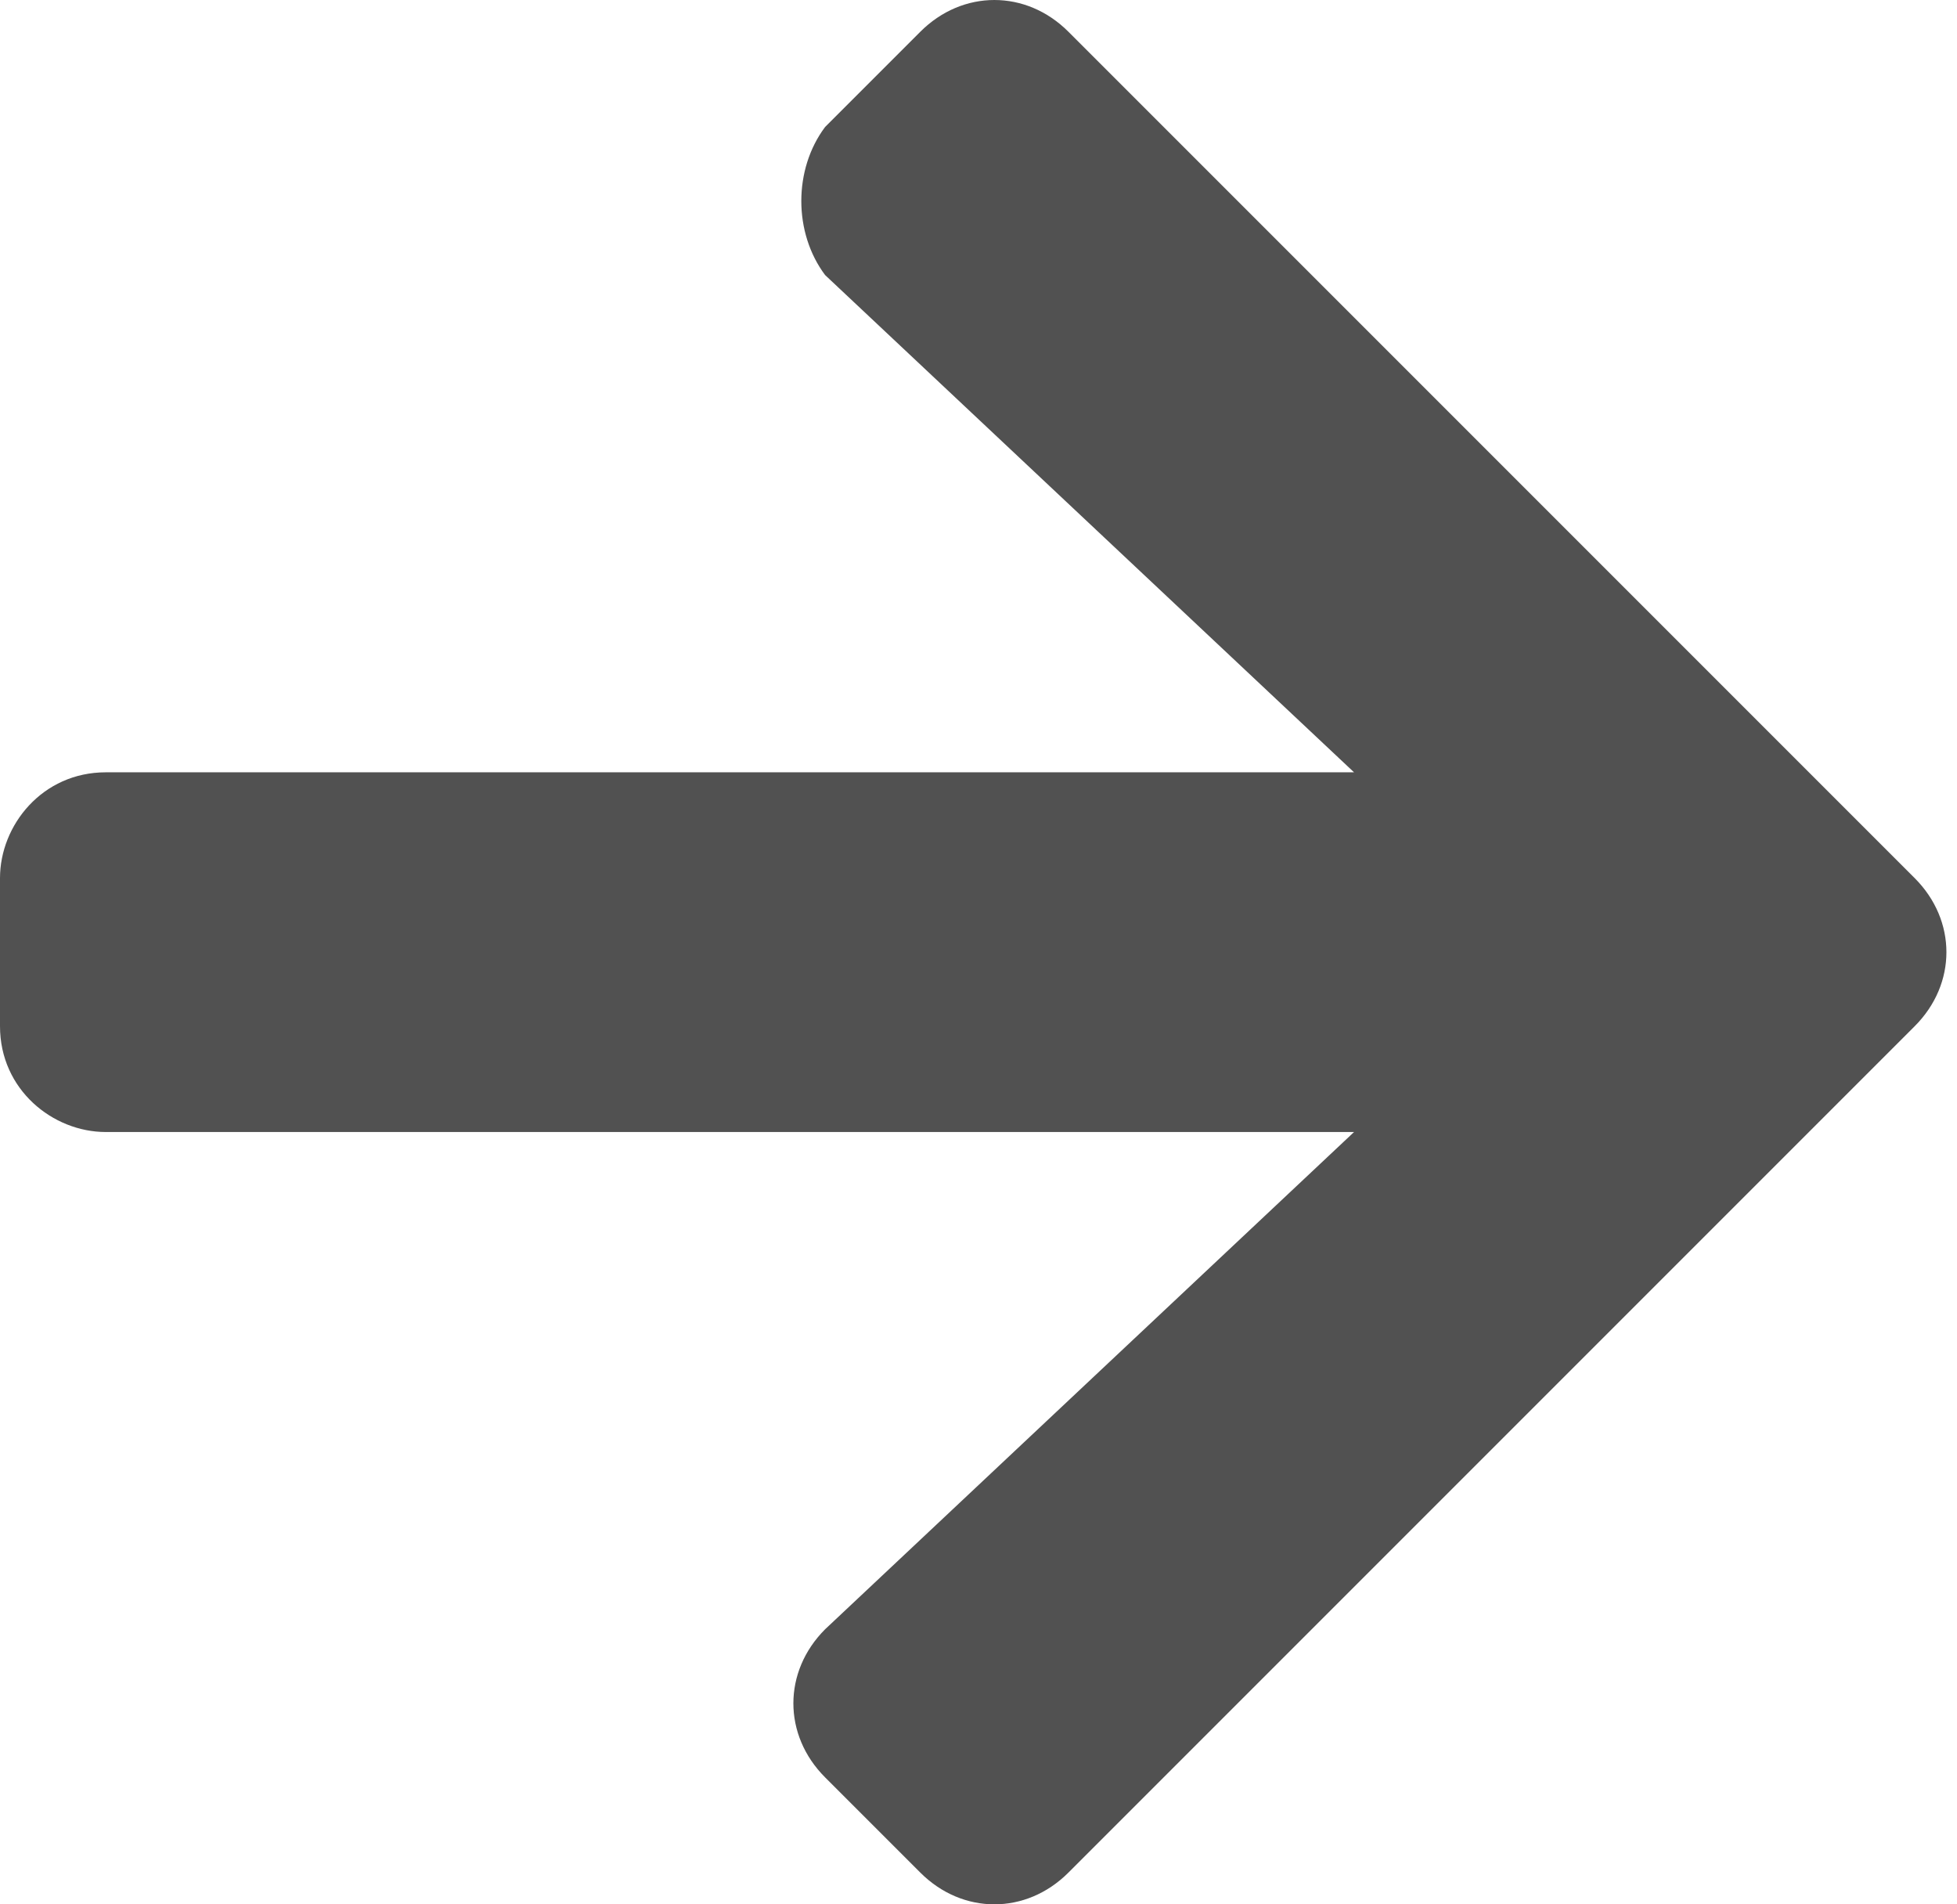
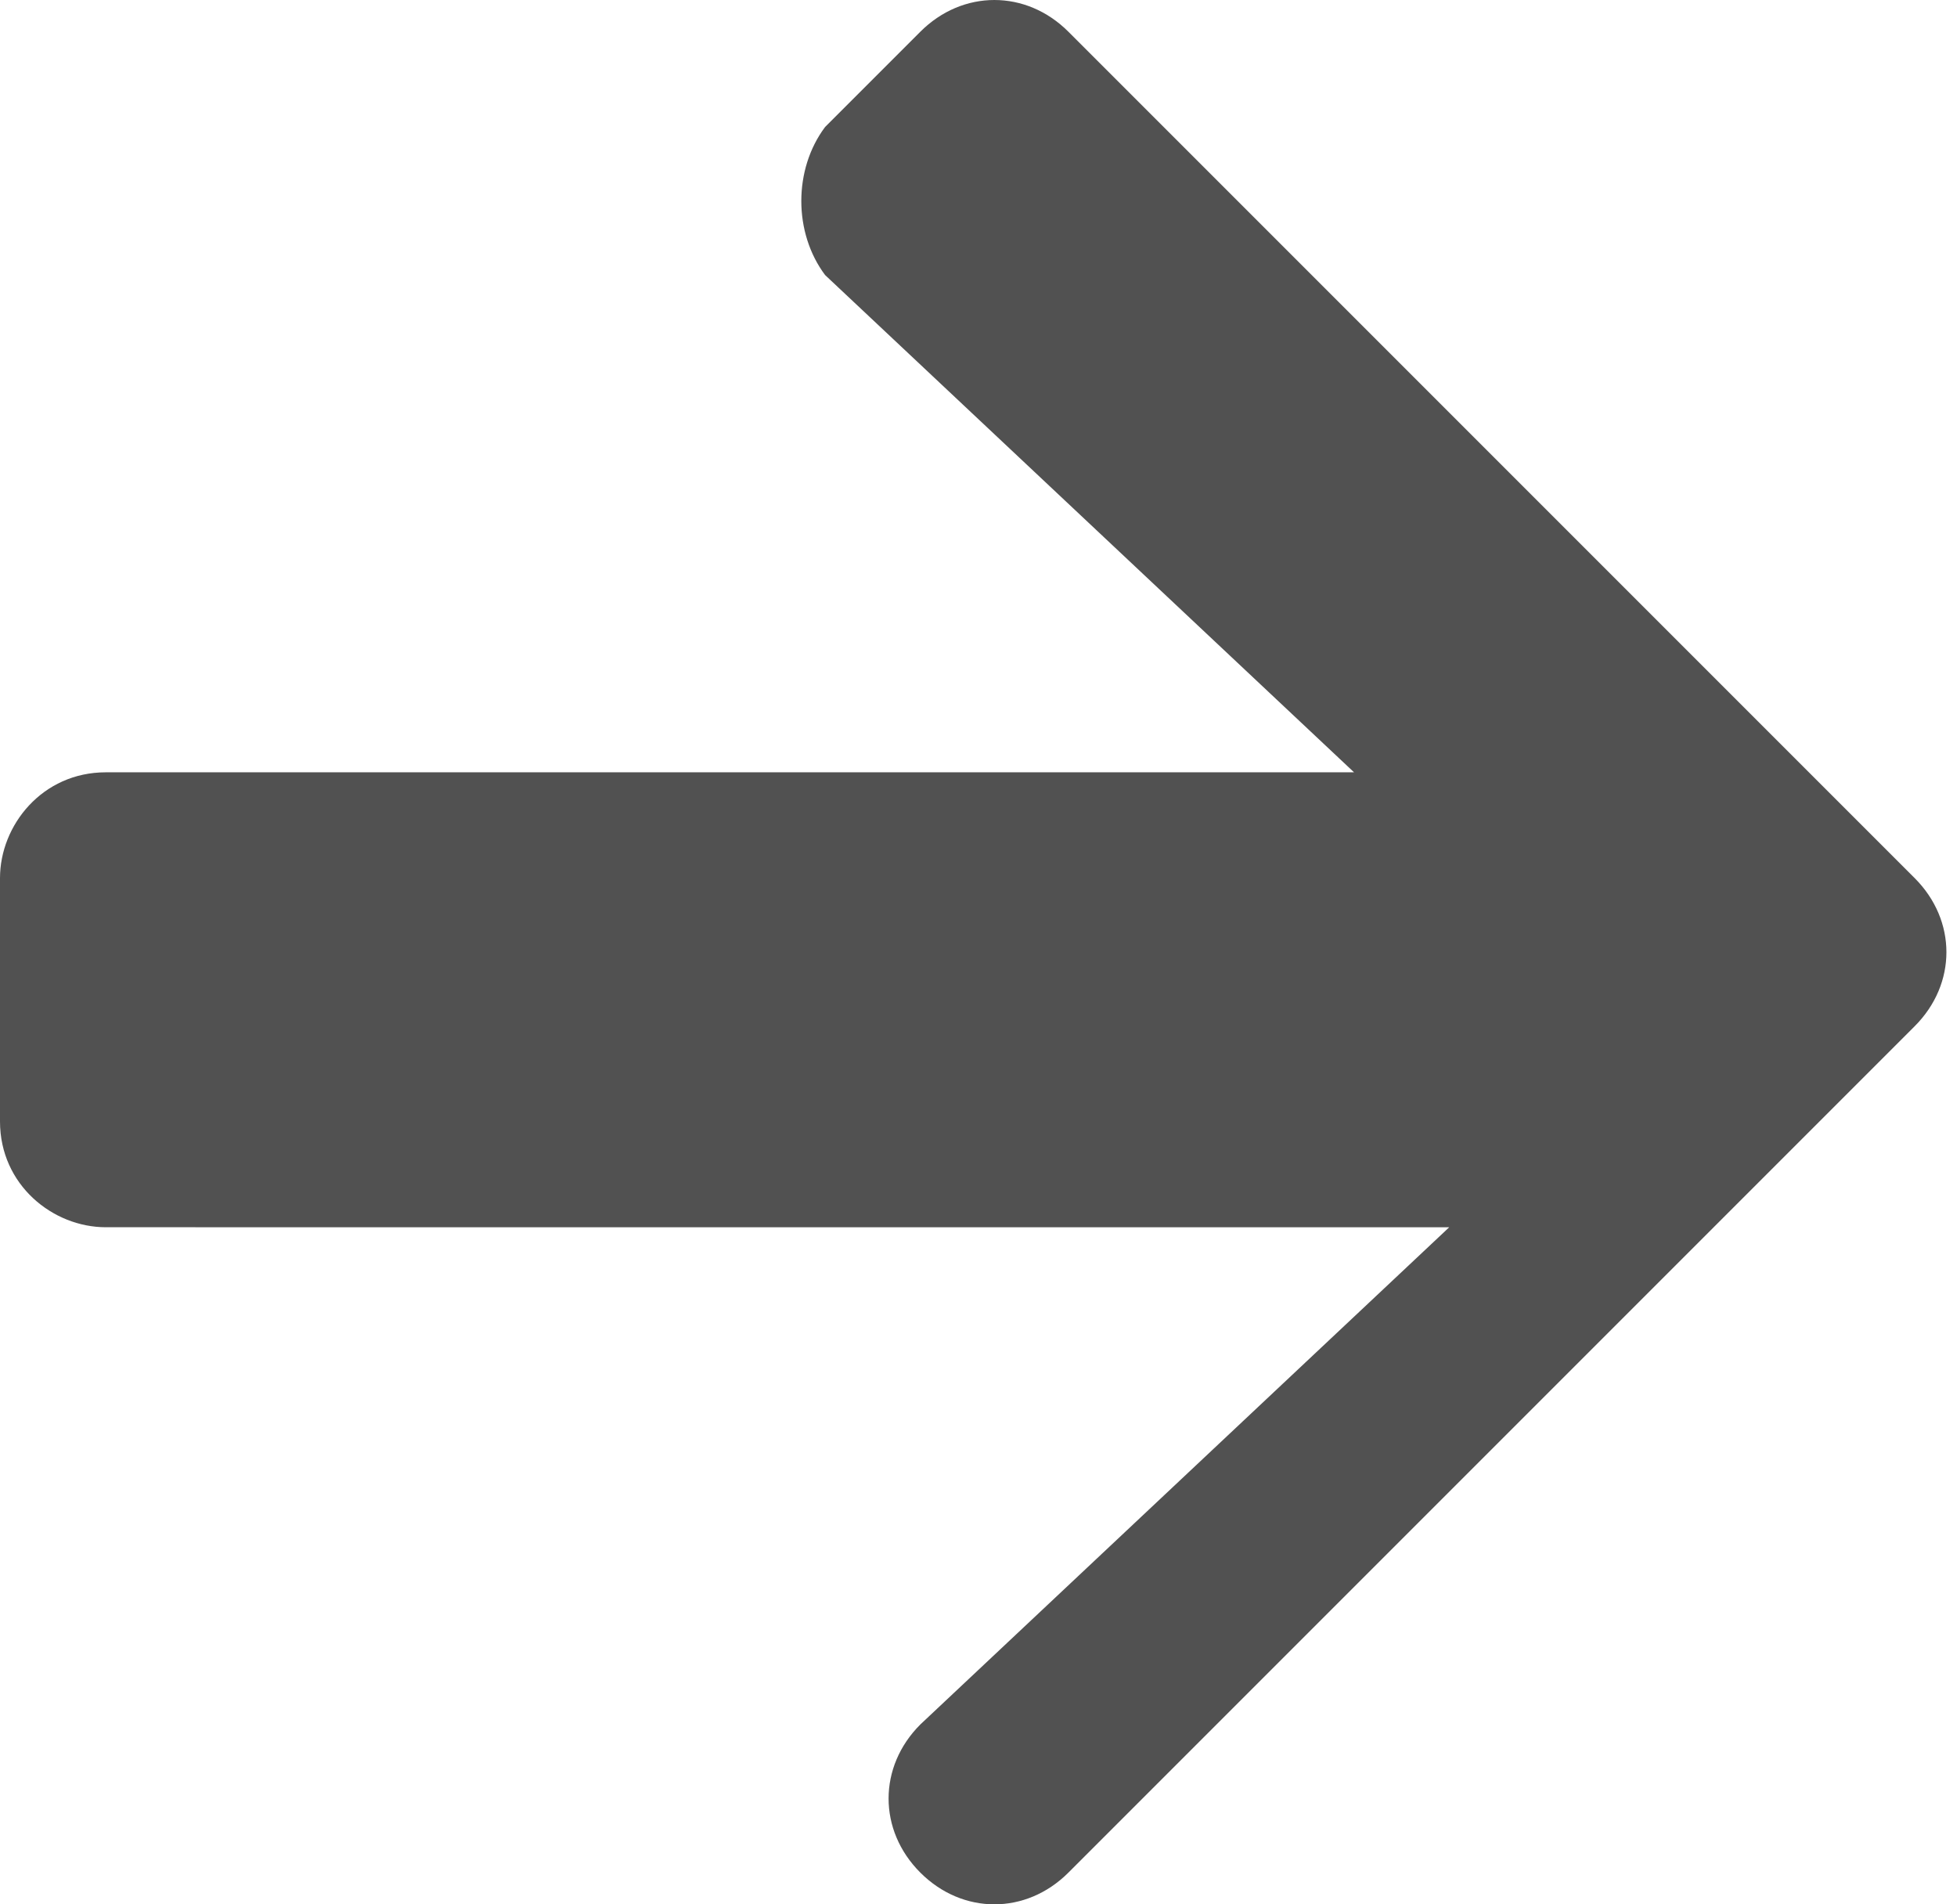
<svg xmlns="http://www.w3.org/2000/svg" version="1.1" id="Layer_1" x="0px" y="0px" viewBox="0 0 18.5 18" style="enable-background:new 0 0 18.5 18;" xml:space="preserve">
  <style type="text/css">
	.st0{fill:#515151;}
</style>
-   <path id="Icon_awesome-arrow-right" class="st0" d="M7.8,1.2l0.9-0.9c0.4-0.4,1-0.4,1.4,0c0,0,0,0,0,0l8,8c0.4,0.4,0.4,1,0,1.4  c0,0,0,0,0,0l-8,8c-0.4,0.4-1,0.4-1.4,0c0,0,0,0,0,0l-0.9-0.9c-0.4-0.4-0.4-1,0-1.4c0,0,0,0,0,0l5-4.7H1c-0.5,0-1-0.4-1-1  c0,0,0,0,0,0V8.3c0-0.5,0.4-1,1-1c0,0,0,0,0,0h11.8l-5-4.7C7.5,2.2,7.5,1.6,7.8,1.2C7.8,1.2,7.8,1.2,7.8,1.2z" />
+   <path id="Icon_awesome-arrow-right" class="st0" d="M7.8,1.2l0.9-0.9c0.4-0.4,1-0.4,1.4,0c0,0,0,0,0,0l8,8c0.4,0.4,0.4,1,0,1.4  c0,0,0,0,0,0l-8,8c-0.4,0.4-1,0.4-1.4,0c0,0,0,0,0,0c-0.4-0.4-0.4-1,0-1.4c0,0,0,0,0,0l5-4.7H1c-0.5,0-1-0.4-1-1  c0,0,0,0,0,0V8.3c0-0.5,0.4-1,1-1c0,0,0,0,0,0h11.8l-5-4.7C7.5,2.2,7.5,1.6,7.8,1.2C7.8,1.2,7.8,1.2,7.8,1.2z" />
</svg>